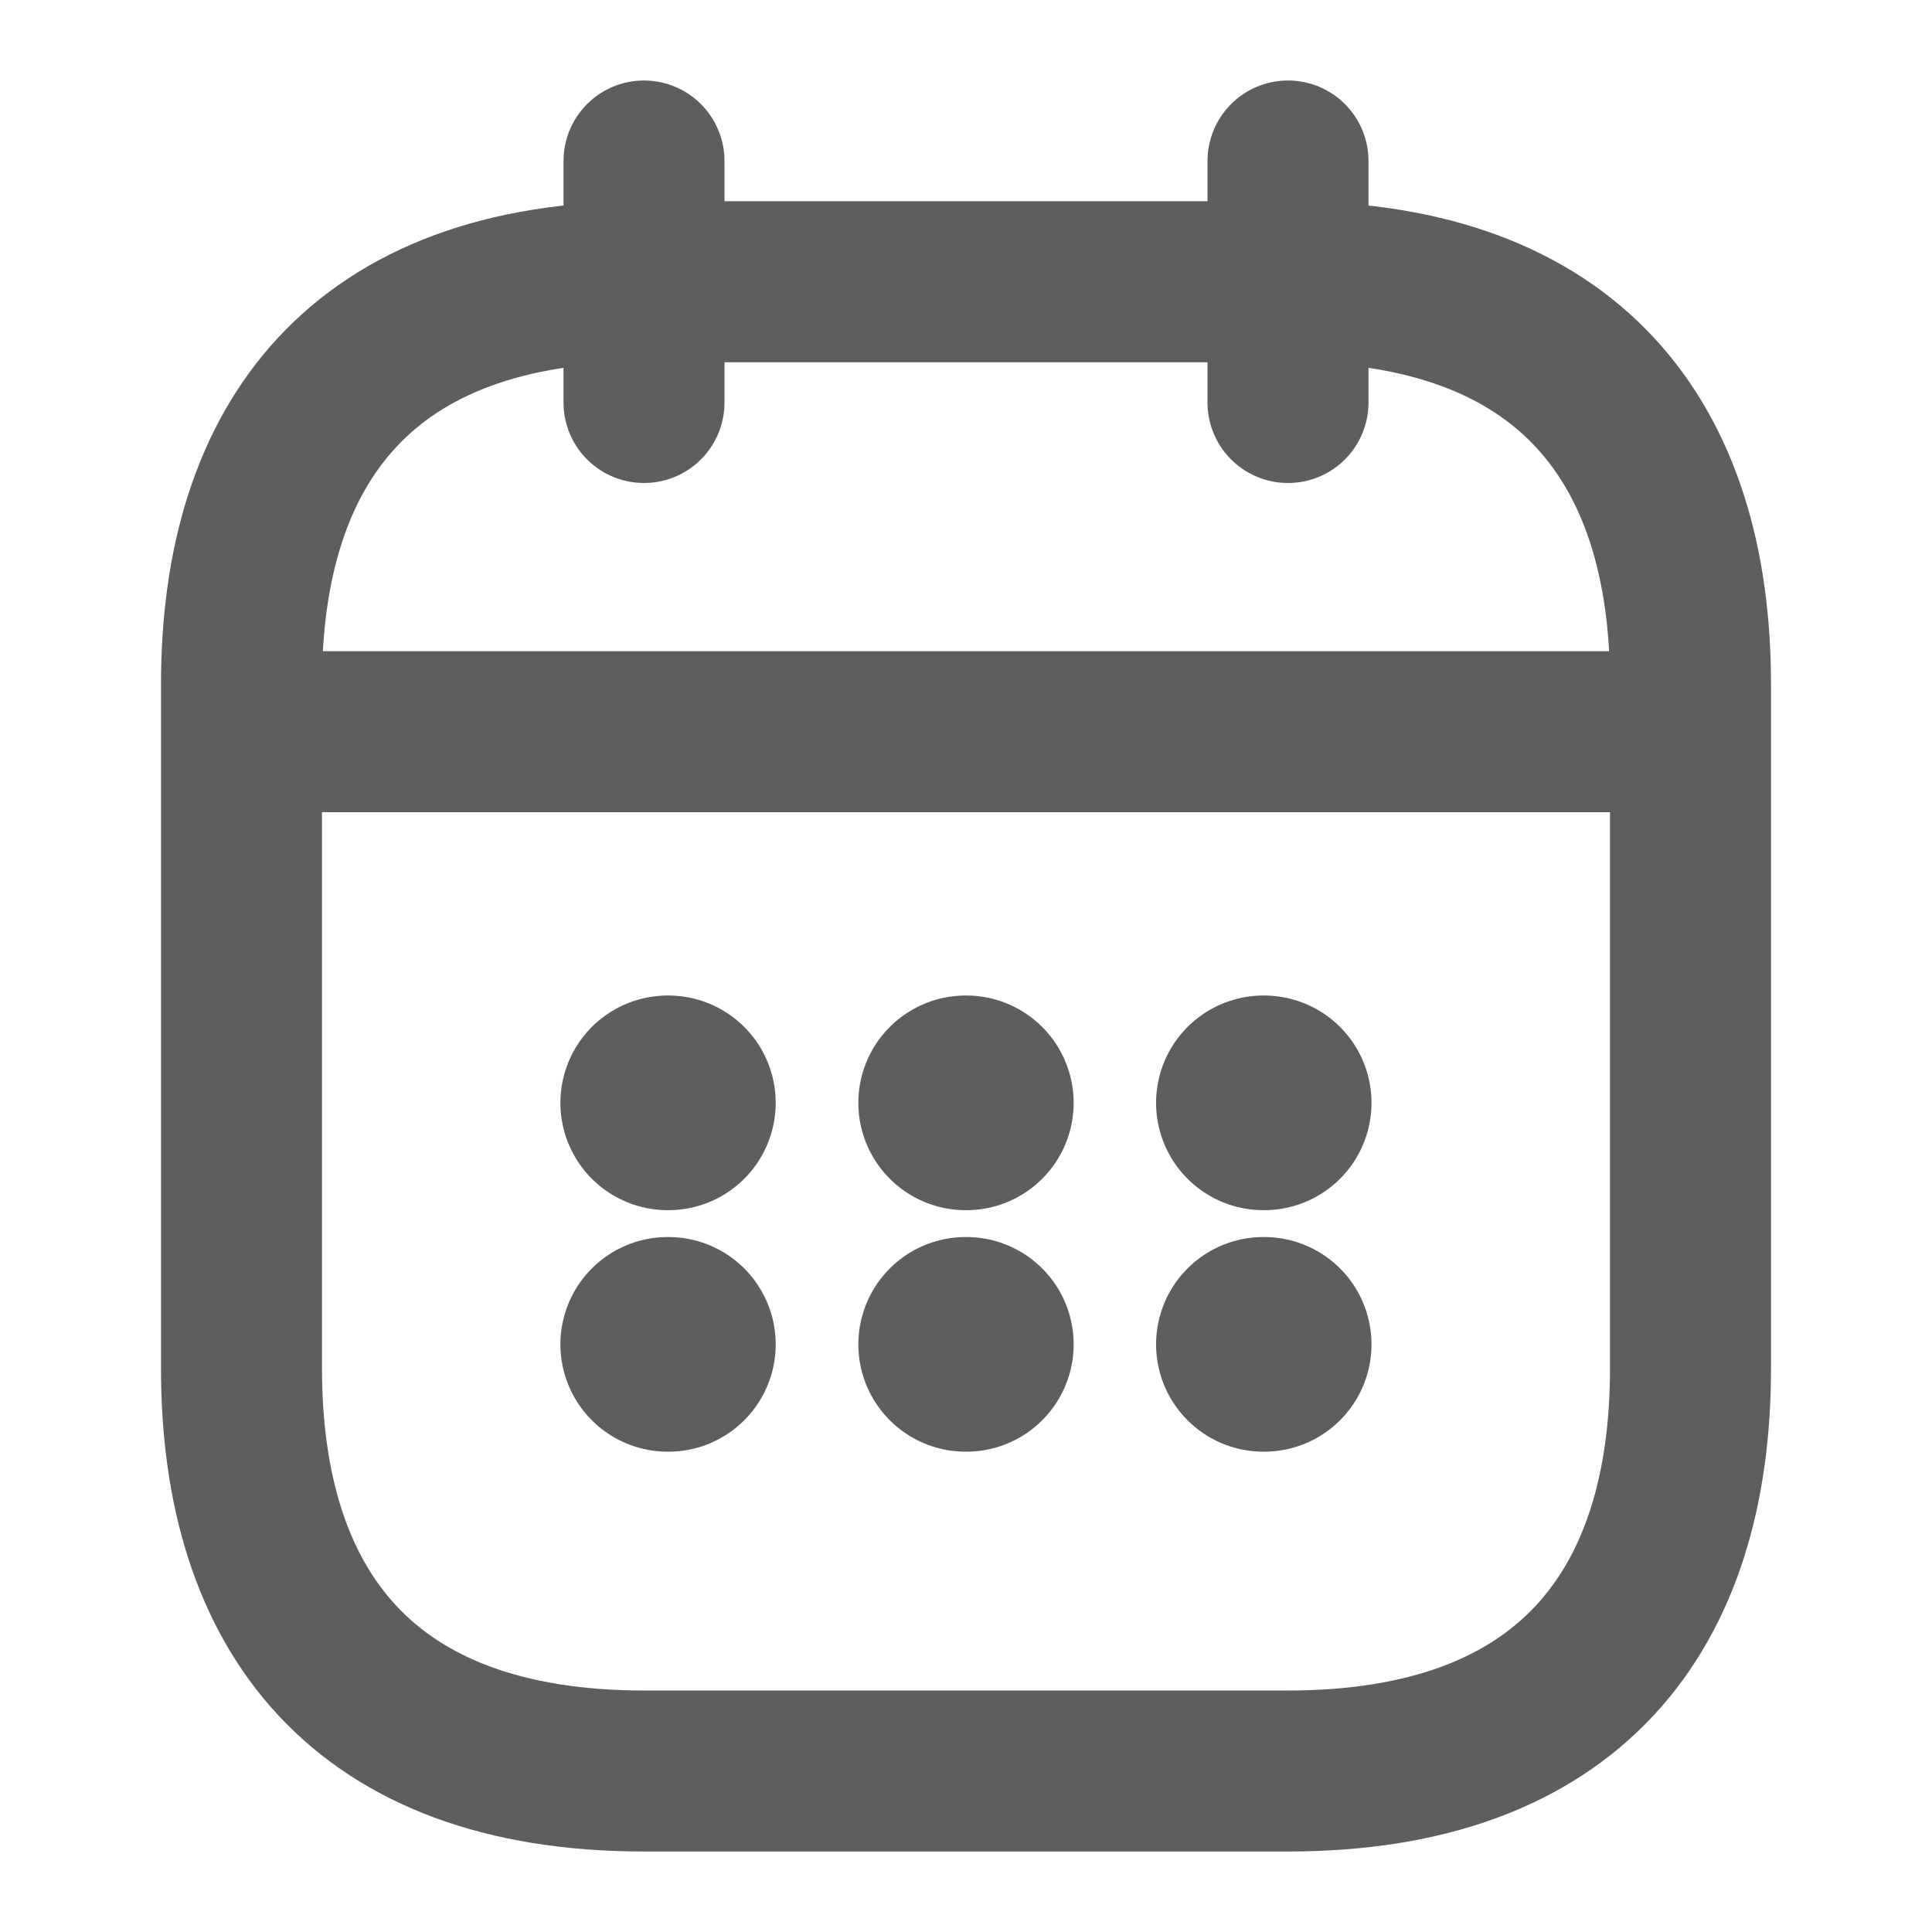
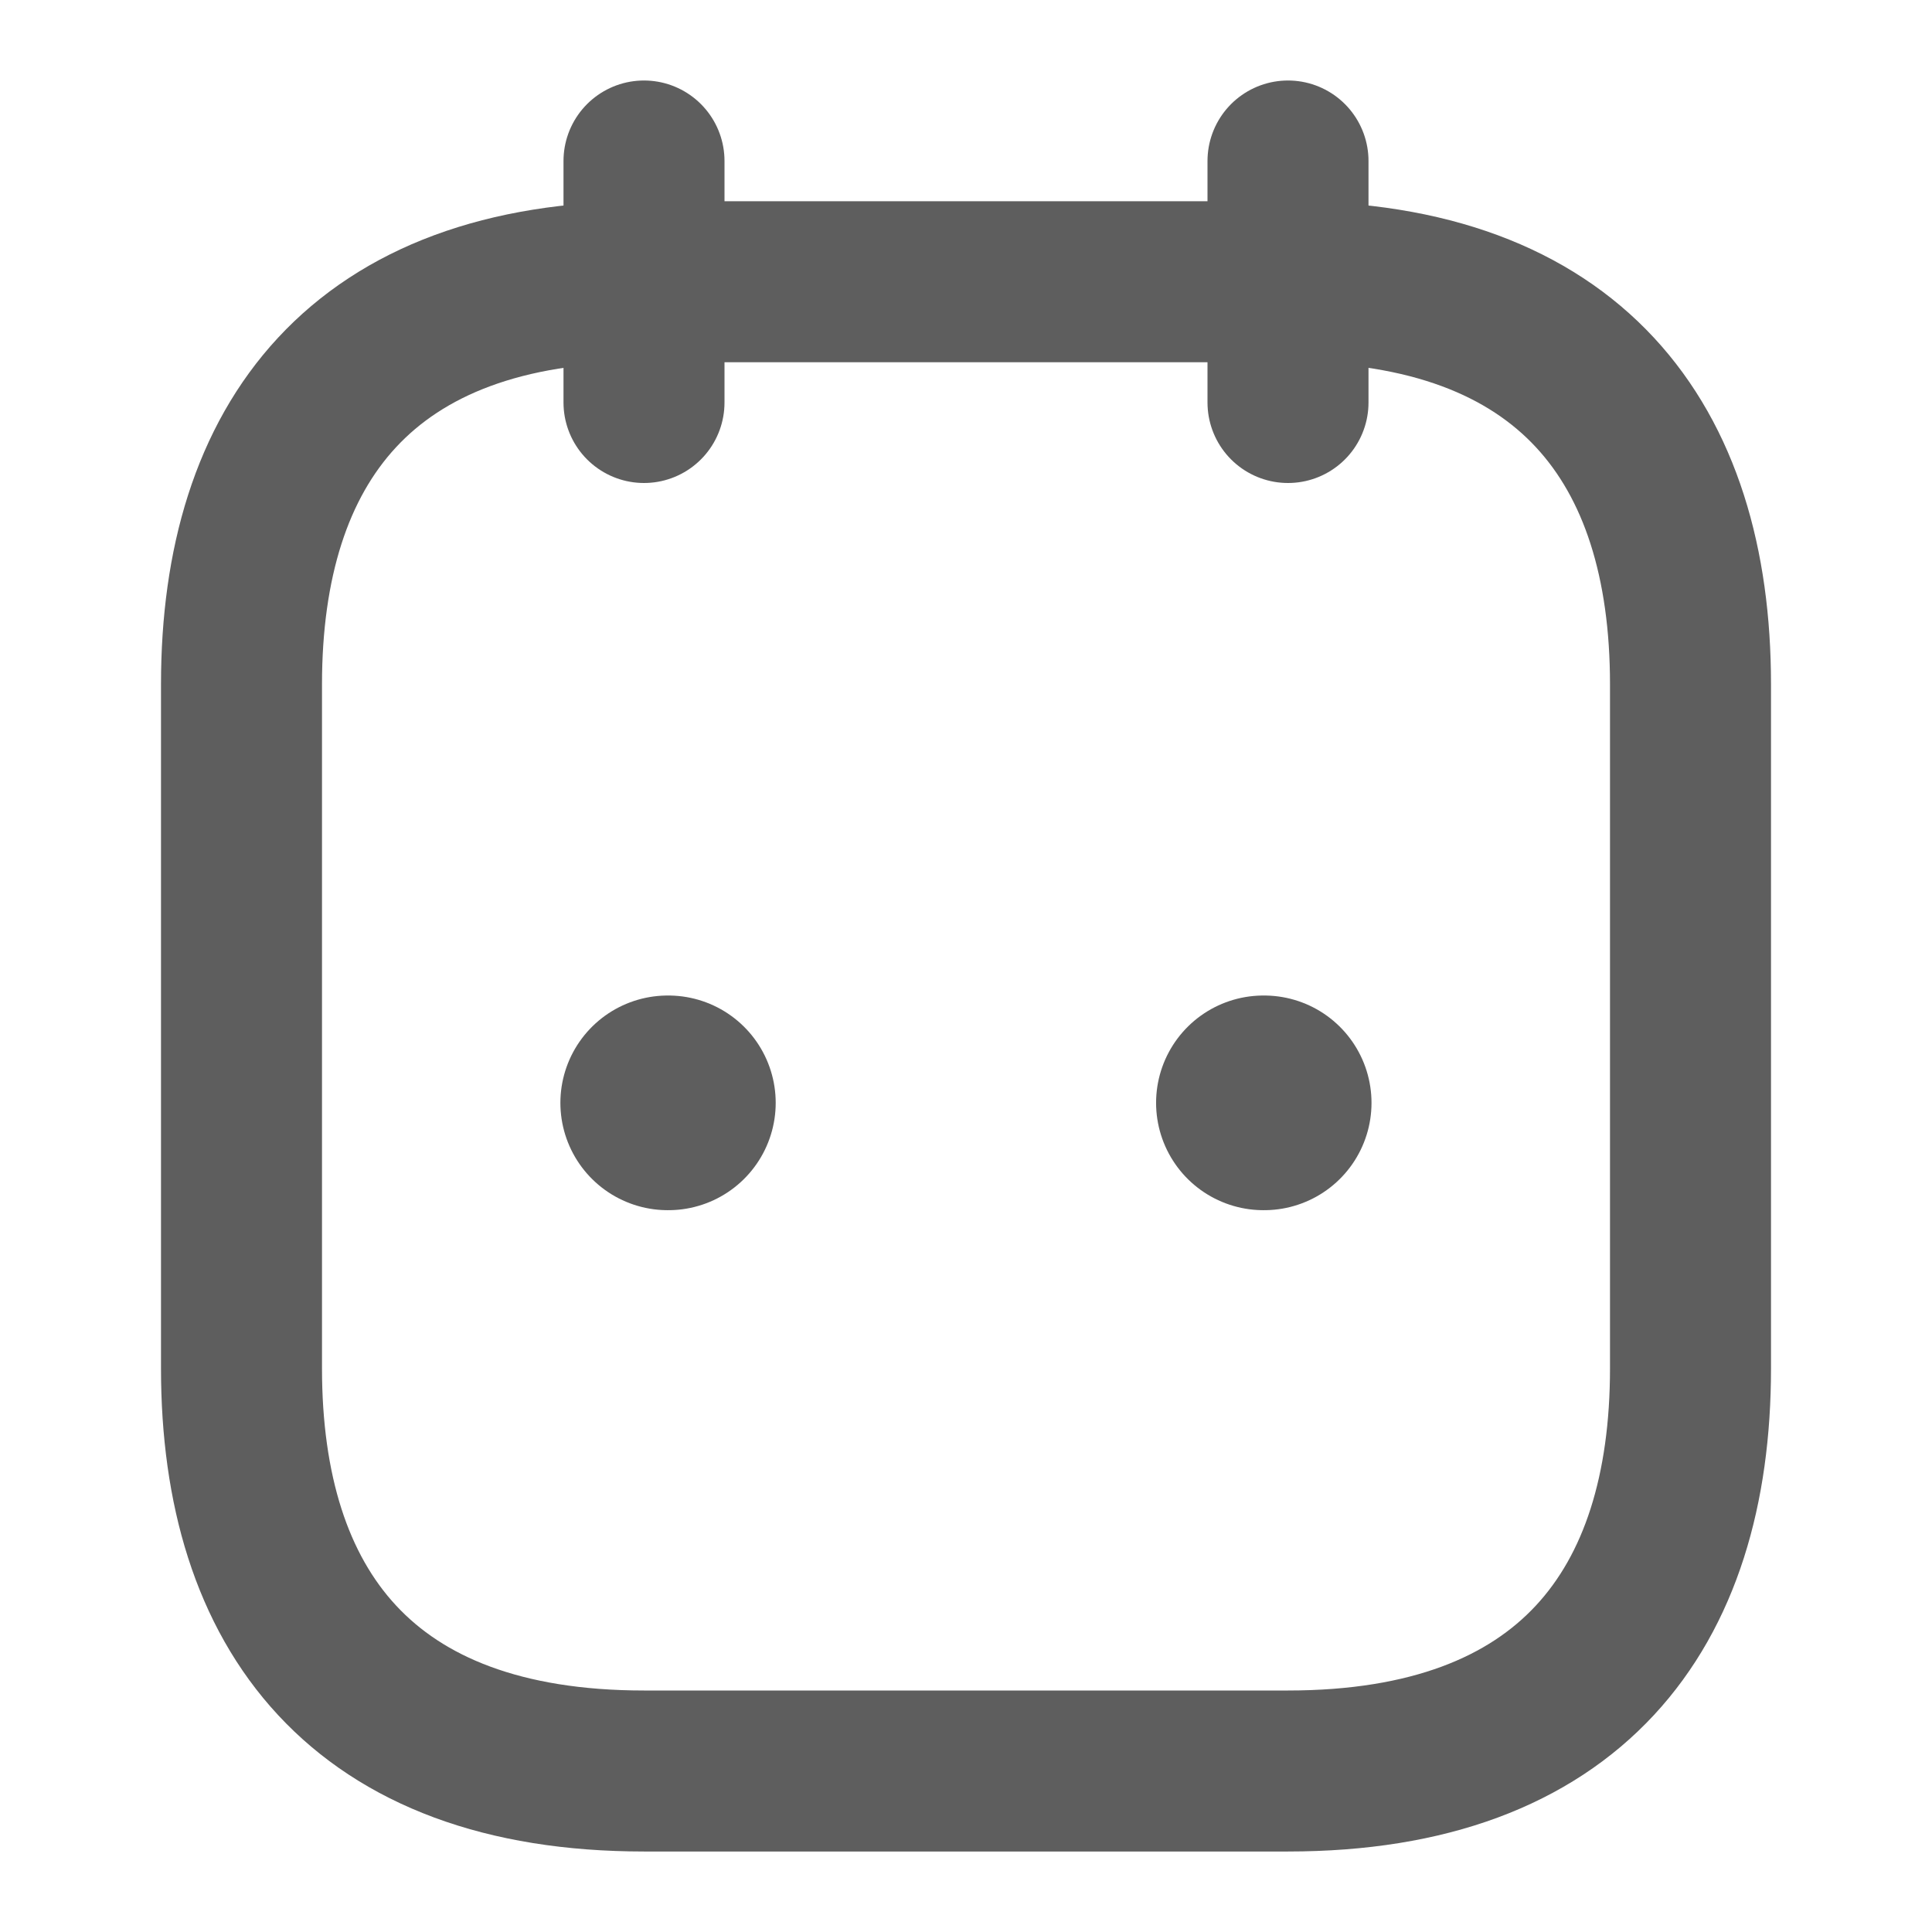
<svg xmlns="http://www.w3.org/2000/svg" width="18" height="18" viewBox="0 0 18 18" fill="none">
  <path d="M6 1.5V3.75" stroke="#5E5E5E" stroke-width="1.5" stroke-miterlimit="10" stroke-linecap="round" stroke-linejoin="round" />
  <path d="M12 1.5V3.75" stroke="#5E5E5E" stroke-width="1.5" stroke-miterlimit="10" stroke-linecap="round" stroke-linejoin="round" />
-   <path d="M2.625 6.817H15.375" stroke="#5E5E5E" stroke-width="1.5" stroke-miterlimit="10" stroke-linecap="round" stroke-linejoin="round" />
  <path d="M15.75 6.375V12.75C15.75 15 14.625 16.5 12 16.5H6C3.375 16.5 2.25 15 2.25 12.75V6.375C2.25 4.125 3.375 2.625 6 2.625H12C14.625 2.625 15.75 4.125 15.75 6.375Z" stroke="#5E5E5E" stroke-width="1.5" stroke-miterlimit="10" stroke-linecap="round" stroke-linejoin="round" />
  <path d="M11.771 10.275H11.778" stroke="#5E5E5E" stroke-width="2" stroke-linecap="round" stroke-linejoin="round" />
-   <path d="M11.771 12.525H11.778" stroke="#5E5E5E" stroke-width="2" stroke-linecap="round" stroke-linejoin="round" />
-   <path d="M8.997 10.275H9.003" stroke="#5E5E5E" stroke-width="2" stroke-linecap="round" stroke-linejoin="round" />
-   <path d="M8.997 12.525H9.003" stroke="#5E5E5E" stroke-width="2" stroke-linecap="round" stroke-linejoin="round" />
  <path d="M6.221 10.275H6.227" stroke="#5E5E5E" stroke-width="2" stroke-linecap="round" stroke-linejoin="round" />
-   <path d="M6.221 12.525H6.227" stroke="#5E5E5E" stroke-width="2" stroke-linecap="round" stroke-linejoin="round" />
</svg>